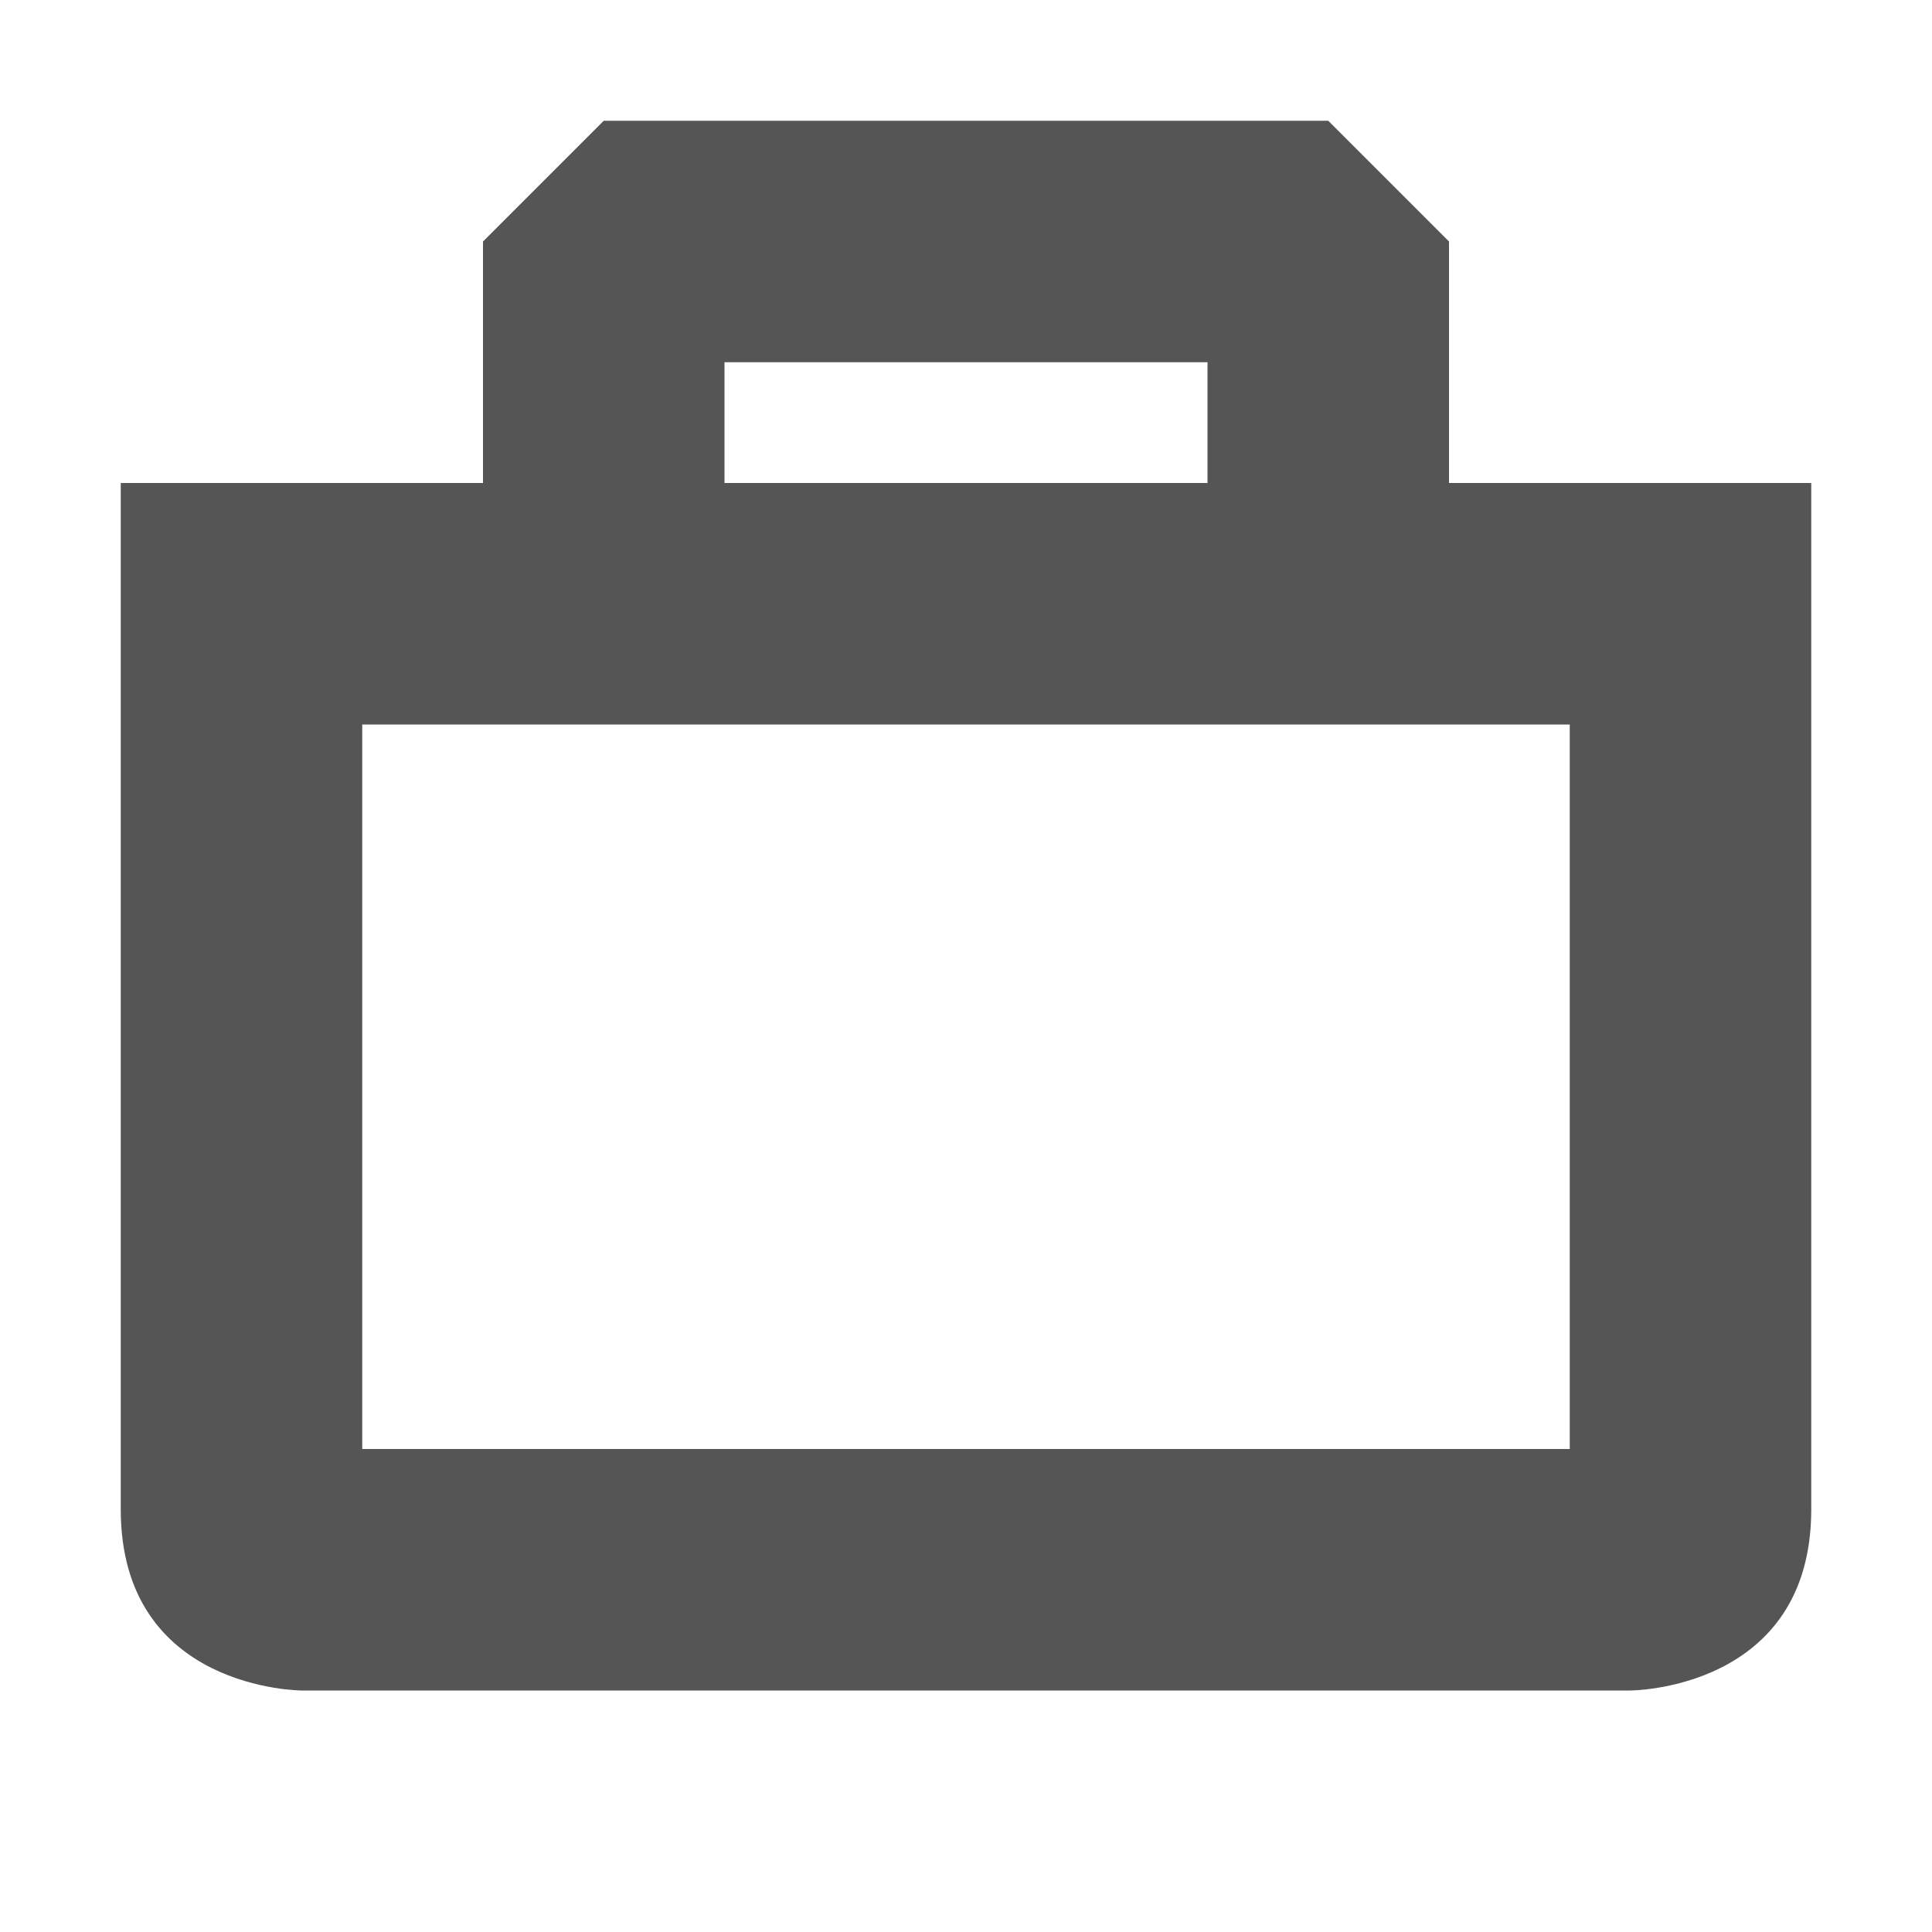
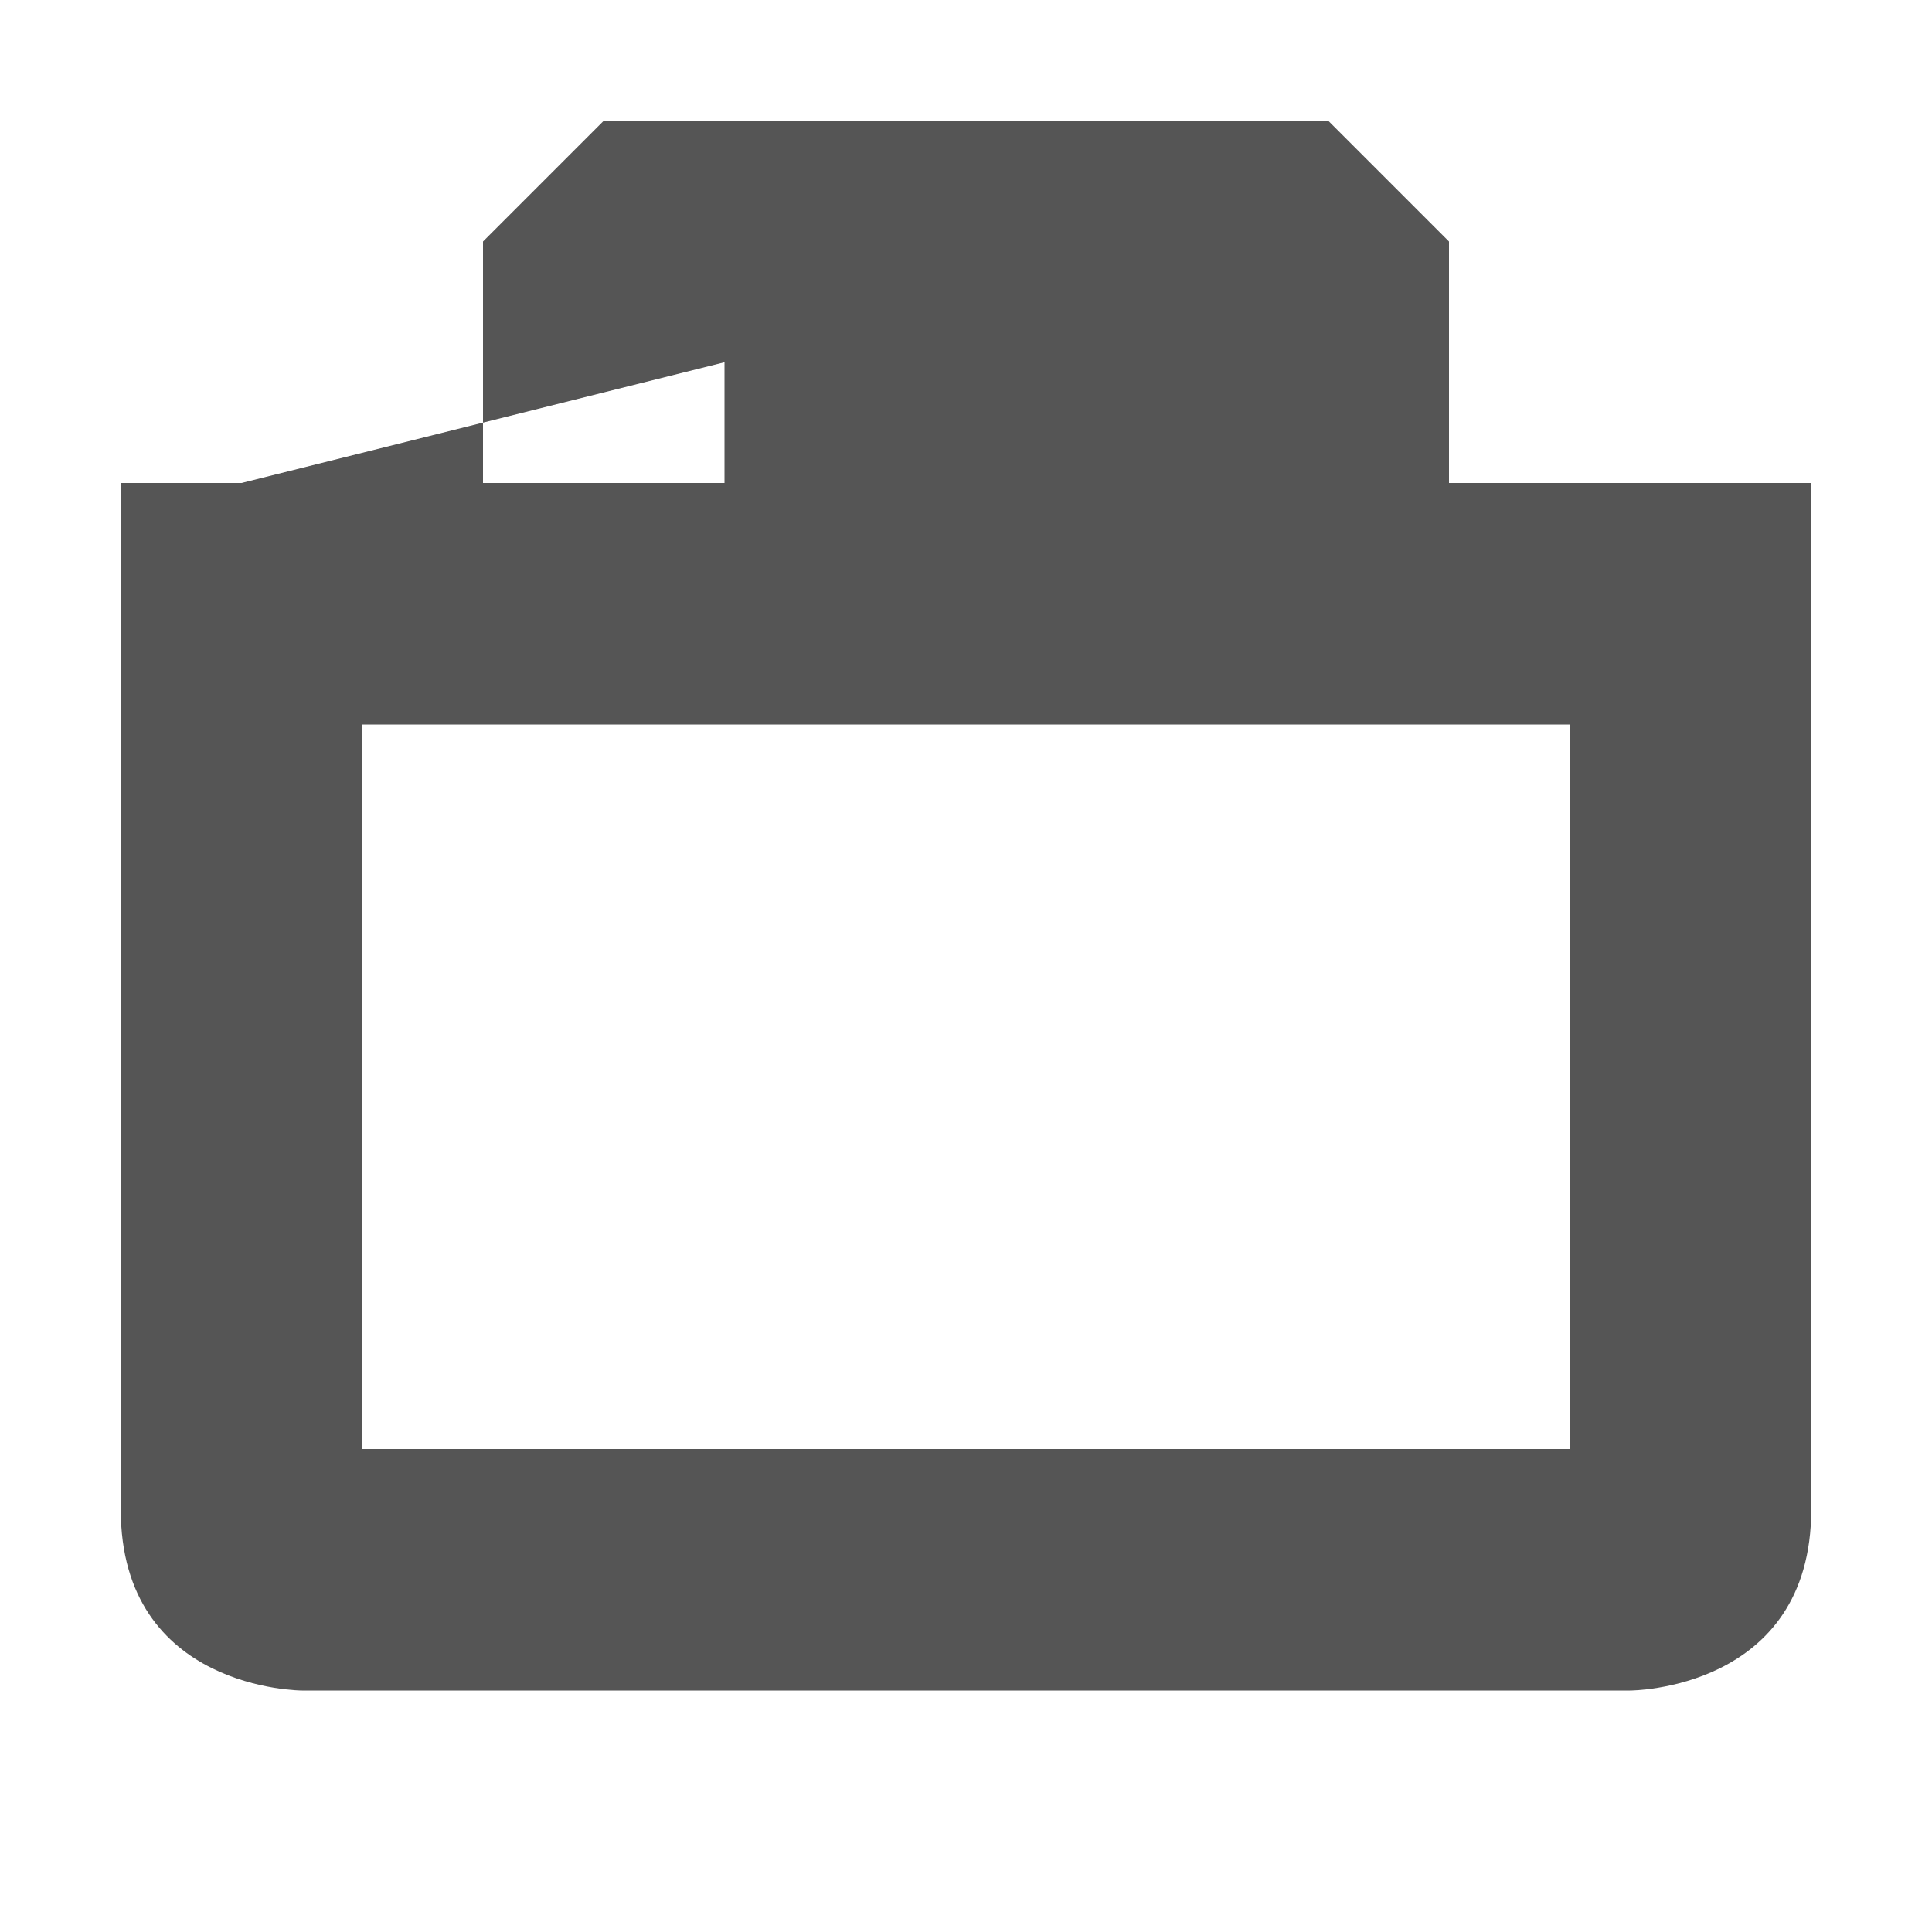
<svg xmlns="http://www.w3.org/2000/svg" width="16" height="16" version="1.1">
-   <path d="m5 1-1 1v2h-3v8.5c0 1.5 1.5 1.5 1.5 1.5h11s1.5 0 1.5-1.5v-8.5h-3v-2l-1-1zm1 2h4v1h-4zm-3 3h10v6h-10z" fill="#555555" />
+   <path d="m5 1-1 1v2h-3v8.5c0 1.5 1.5 1.5 1.5 1.5h11s1.5 0 1.5-1.5v-8.5h-3v-2l-1-1zm1 2v1h-4zm-3 3h10v6h-10z" fill="#555555" />
</svg>